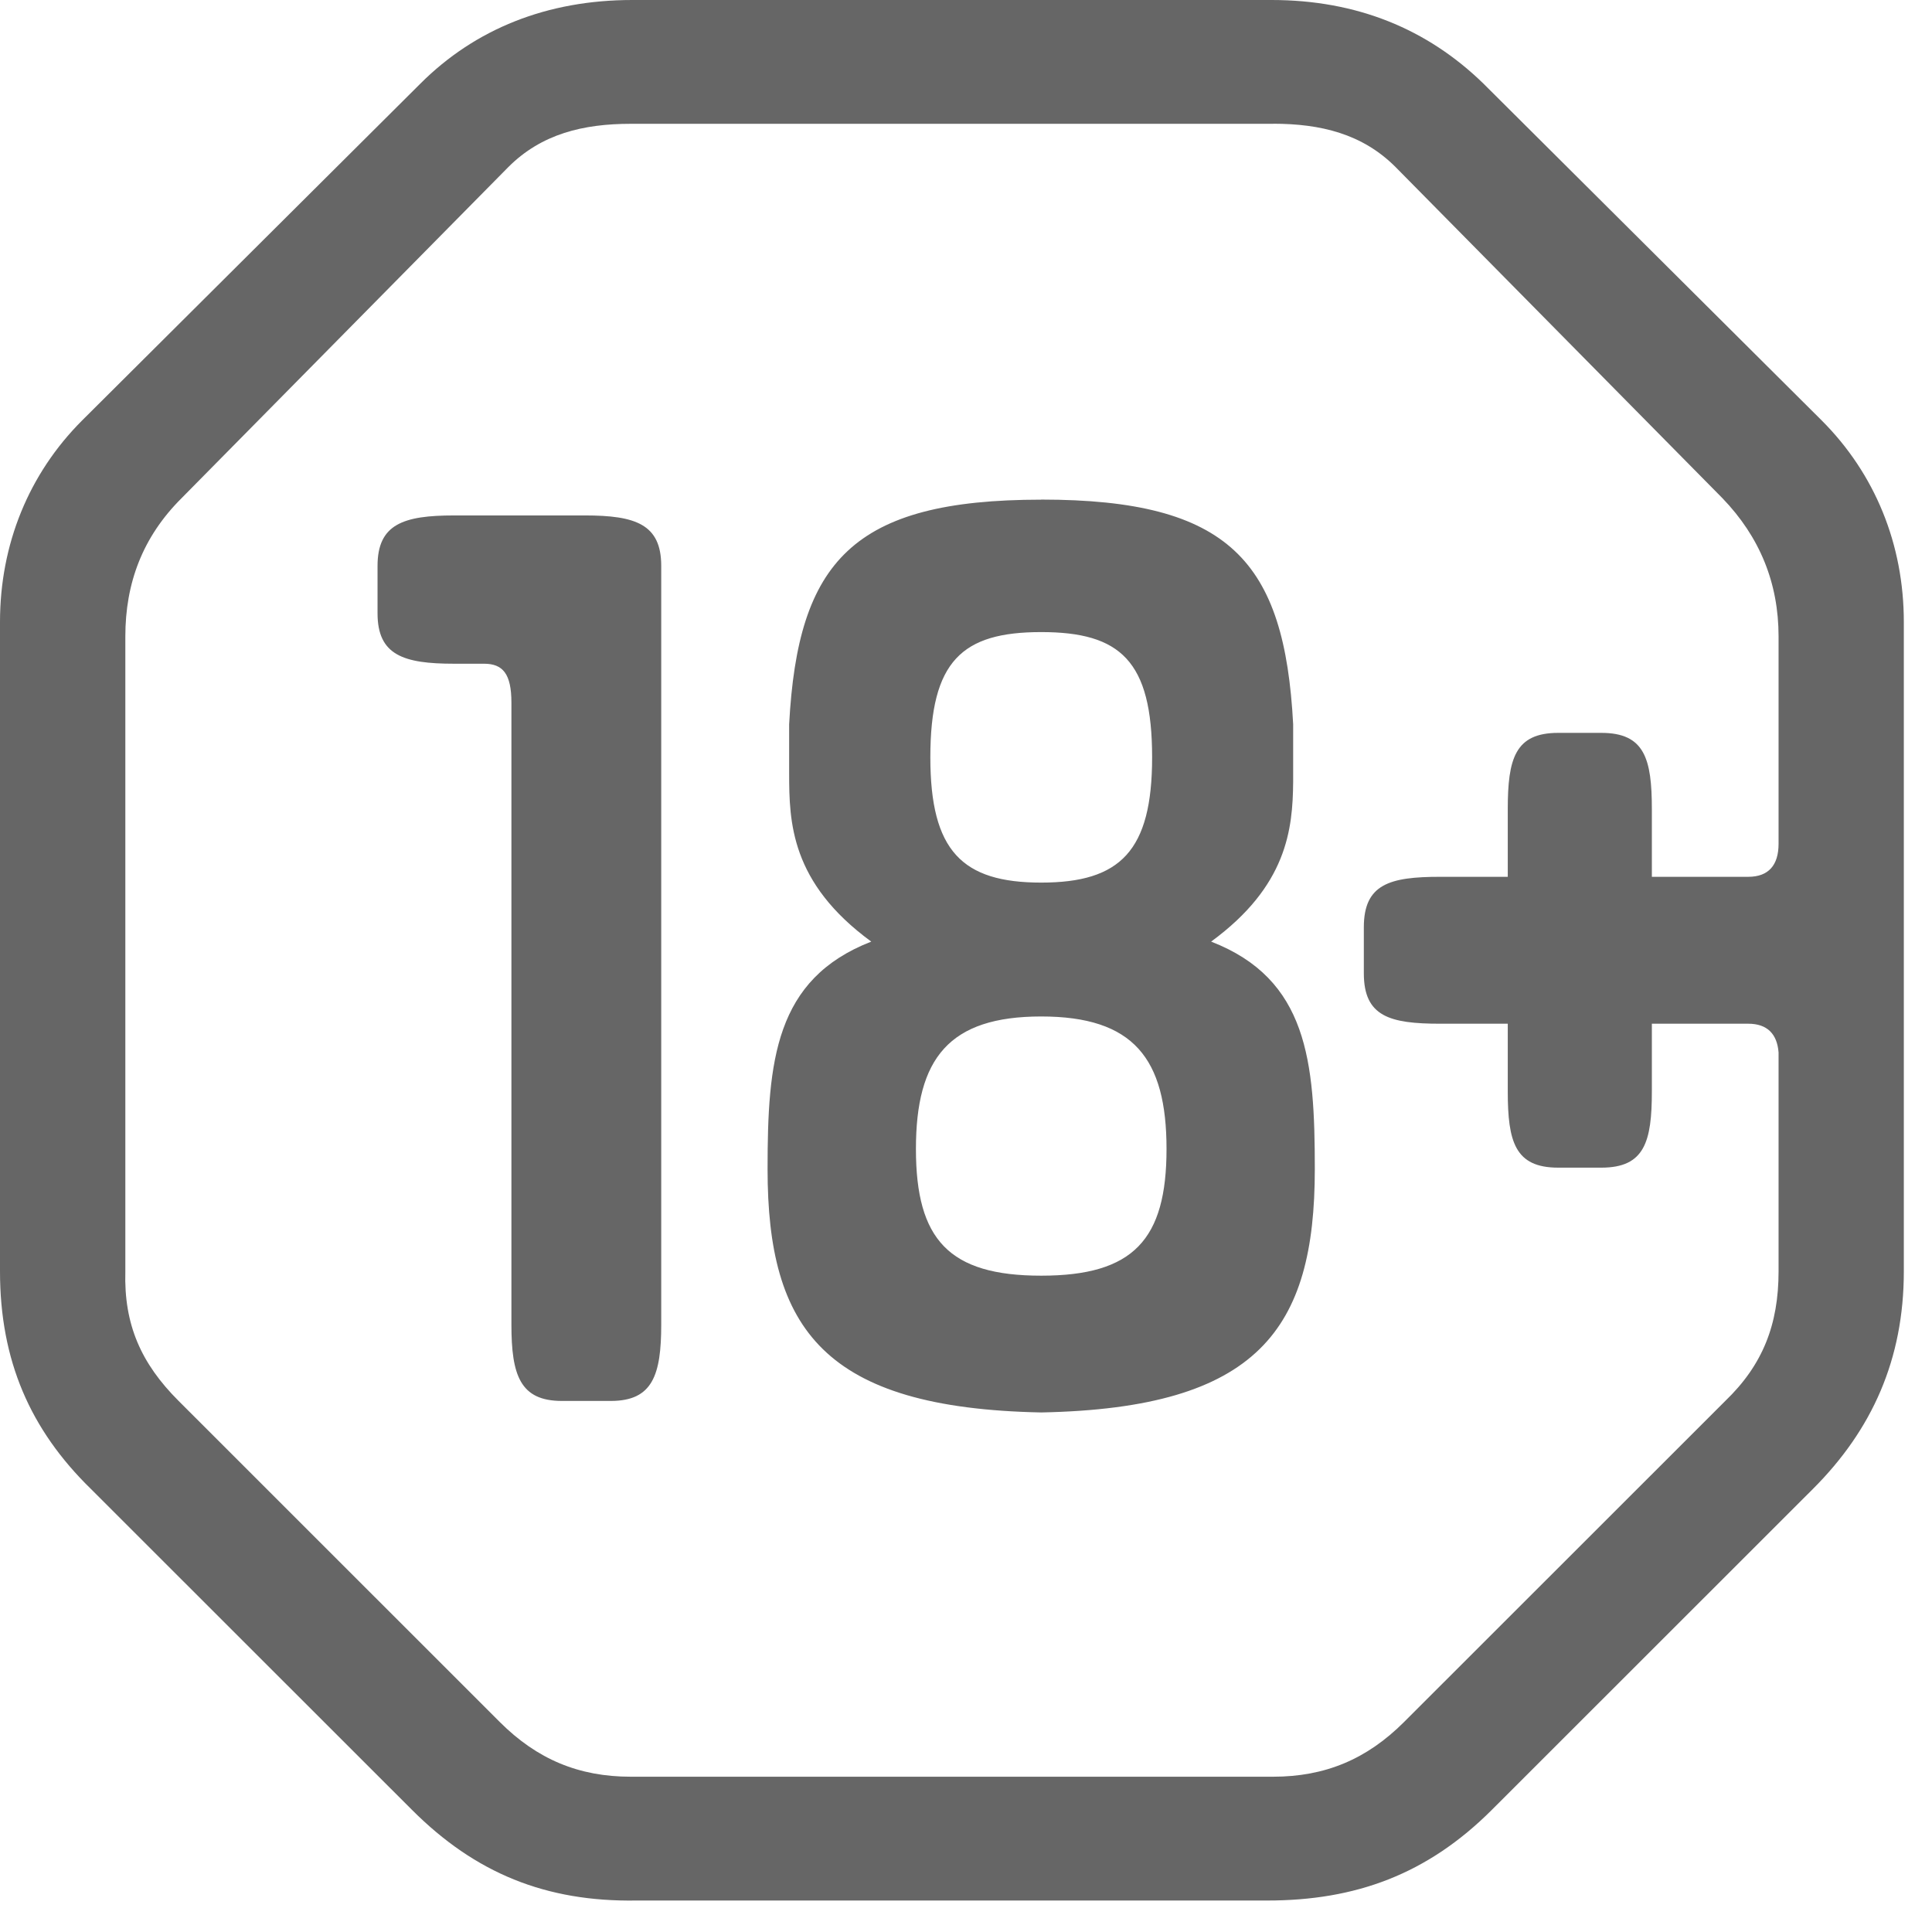
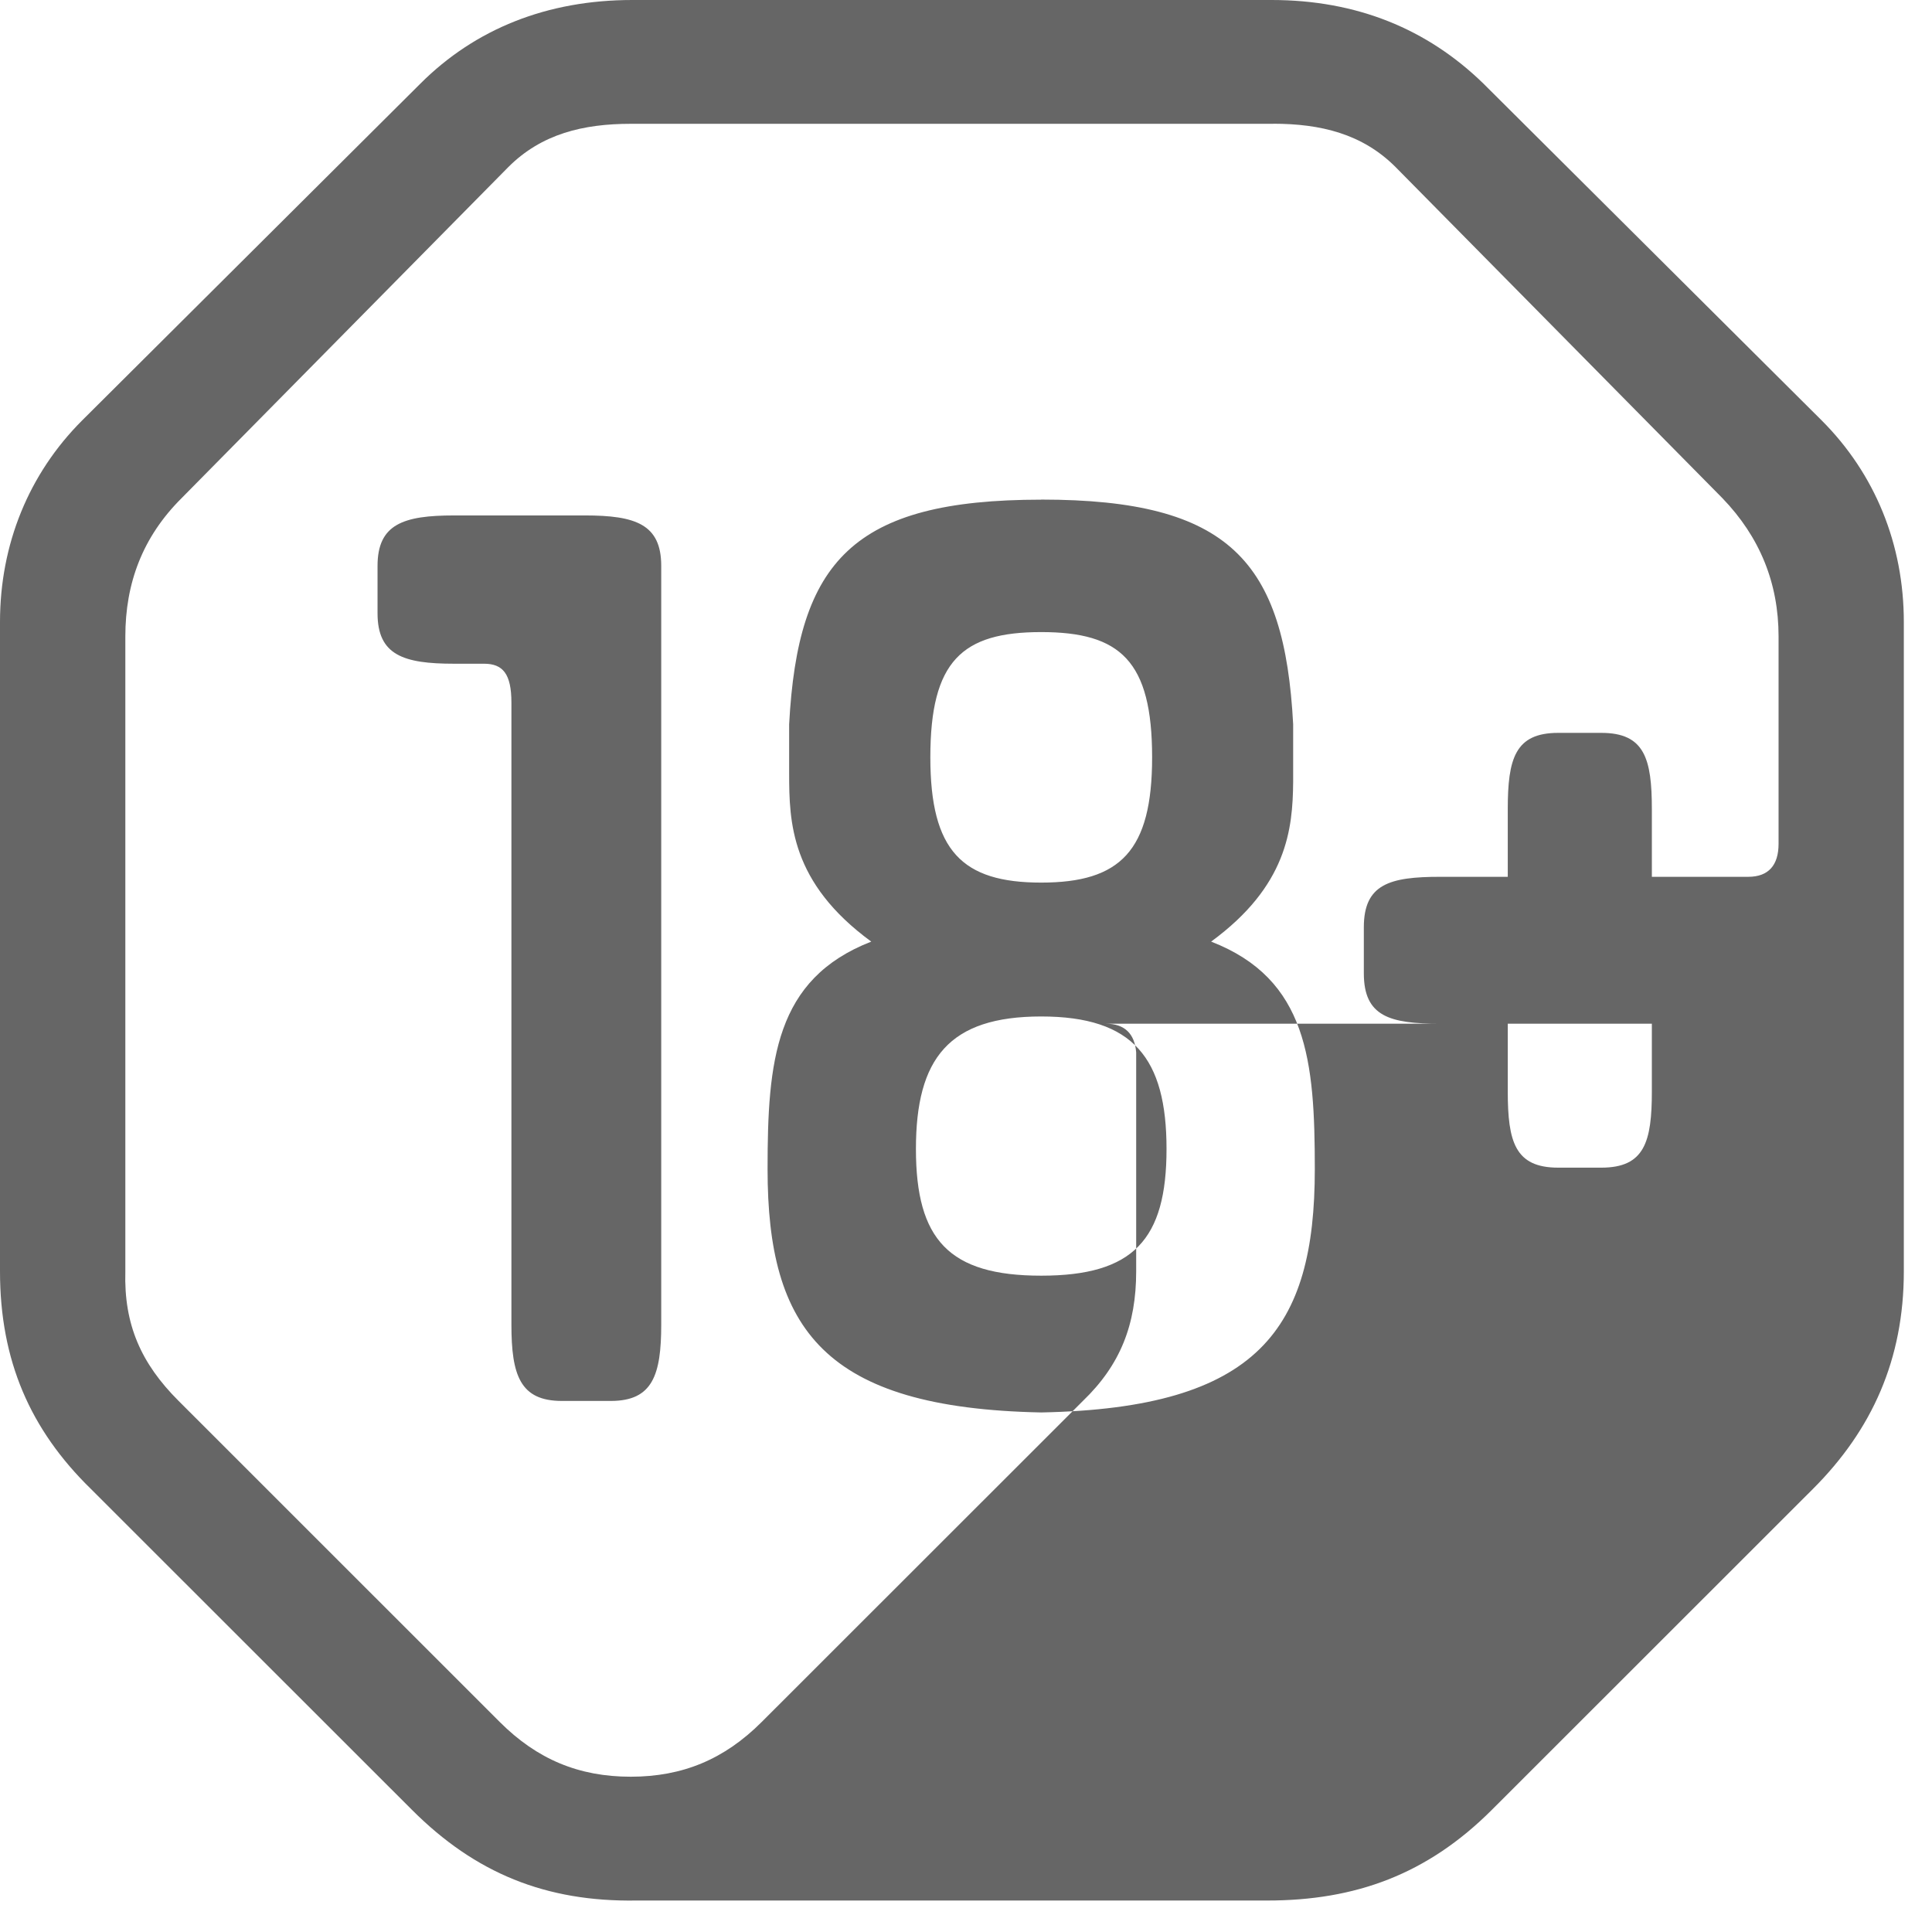
<svg xmlns="http://www.w3.org/2000/svg" width="24" height="24" viewBox="0 0 24 24">
  <g fill="none" fill-rule="evenodd">
    <g fill="#666">
      <g>
-         <path d="M15.796 0c1.056 0 1.932.358 2.63 1.037l4.204 4.186c.662.662 1.02 1.538 1.02 2.504v8.066c0 1.091-.393 1.967-1.127 2.701l-3.99 3.988c-.805.805-1.699 1.127-2.79 1.127H7.907c-1.127.018-2.004-.34-2.79-1.127l-3.99-3.988C.376 17.76 0 16.902 0 15.793V7.727c0-.966.358-1.842 1.02-2.504l4.204-4.186C5.904.358 6.798 0 7.854 0zm.019 1.538h-7.98c-.59 0-1.108.125-1.52.537l-4.06 4.114c-.484.482-.698 1.055-.698 1.717v7.887c-.019.662.196 1.145.662 1.61l3.989 3.988c.465.465.984.68 1.627.68h7.98c.643 0 1.162-.215 1.627-.68l3.99-3.988c.465-.447.662-.948.662-1.61v-2.719c-.018-.232-.143-.357-.376-.357H20.52v.84c0 .626-.09.948-.627.948h-.537c-.536 0-.626-.322-.626-.947v-.841h-.84c-.626 0-.948-.09-.948-.626v-.572c0-.537.322-.627.948-.627h.84v-.84c0-.626.09-.948.626-.948h.537c.537 0 .627.322.627.948v.84h1.198c.25 0 .376-.143.376-.41V7.905c0-.662-.233-1.235-.698-1.717l-4.061-4.114c-.412-.412-.93-.537-1.52-.537zm-2.881 4.668c2.344 0 3.023.77 3.13 2.79v.718c-.005.587-.076 1.293-1.019 1.983 1.199.465 1.288 1.485 1.288 2.826 0 1.986-.698 2.97-3.399 3.023-2.701-.054-3.399-1.037-3.399-3.023 0-1.341.09-2.36 1.288-2.826-1.002-.733-1.02-1.484-1.02-2.092v-.608c.108-2.022.788-2.79 3.131-2.79zm-5.668.197c.626 0 .948.108.948.626v9.426c0 .626-.107.948-.626.948H6.98c-.52 0-.627-.322-.627-.948V8.728c0-.358-.107-.483-.34-.483h-.375c-.626 0-.948-.107-.948-.626v-.59c0-.518.322-.626.948-.626zm5.668 6.224c-1.145 0-1.556.519-1.556 1.646 0 1.127.411 1.574 1.556 1.574s1.557-.447 1.557-1.574-.412-1.646-1.557-1.646zm0-4.775c-.983 0-1.377.358-1.377 1.556 0 1.162.394 1.556 1.377 1.556.984 0 1.378-.394 1.378-1.556 0-1.198-.394-1.556-1.378-1.556z" transform="translate(-464 -396) translate(464 396)" />
+         <path d="M15.796 0c1.056 0 1.932.358 2.63 1.037l4.204 4.186c.662.662 1.02 1.538 1.02 2.504v8.066c0 1.091-.393 1.967-1.127 2.701l-3.99 3.988c-.805.805-1.699 1.127-2.79 1.127H7.907c-1.127.018-2.004-.34-2.79-1.127l-3.99-3.988C.376 17.76 0 16.902 0 15.793V7.727c0-.966.358-1.842 1.02-2.504l4.204-4.186C5.904.358 6.798 0 7.854 0zm.019 1.538h-7.98c-.59 0-1.108.125-1.52.537l-4.06 4.114c-.484.482-.698 1.055-.698 1.717v7.887c-.019.662.196 1.145.662 1.61l3.989 3.988c.465.465.984.68 1.627.68c.643 0 1.162-.215 1.627-.68l3.99-3.988c.465-.447.662-.948.662-1.61v-2.719c-.018-.232-.143-.357-.376-.357H20.52v.84c0 .626-.09.948-.627.948h-.537c-.536 0-.626-.322-.626-.947v-.841h-.84c-.626 0-.948-.09-.948-.626v-.572c0-.537.322-.627.948-.627h.84v-.84c0-.626.09-.948.626-.948h.537c.537 0 .627.322.627.948v.84h1.198c.25 0 .376-.143.376-.41V7.905c0-.662-.233-1.235-.698-1.717l-4.061-4.114c-.412-.412-.93-.537-1.52-.537zm-2.881 4.668c2.344 0 3.023.77 3.13 2.79v.718c-.005.587-.076 1.293-1.019 1.983 1.199.465 1.288 1.485 1.288 2.826 0 1.986-.698 2.97-3.399 3.023-2.701-.054-3.399-1.037-3.399-3.023 0-1.341.09-2.36 1.288-2.826-1.002-.733-1.02-1.484-1.02-2.092v-.608c.108-2.022.788-2.79 3.131-2.79zm-5.668.197c.626 0 .948.108.948.626v9.426c0 .626-.107.948-.626.948H6.98c-.52 0-.627-.322-.627-.948V8.728c0-.358-.107-.483-.34-.483h-.375c-.626 0-.948-.107-.948-.626v-.59c0-.518.322-.626.948-.626zm5.668 6.224c-1.145 0-1.556.519-1.556 1.646 0 1.127.411 1.574 1.556 1.574s1.557-.447 1.557-1.574-.412-1.646-1.557-1.646zm0-4.775c-.983 0-1.377.358-1.377 1.556 0 1.162.394 1.556 1.377 1.556.984 0 1.378-.394 1.378-1.556 0-1.198-.394-1.556-1.378-1.556z" transform="translate(-464 -396) translate(464 396)" />
      </g>
    </g>
  </g>
</svg>